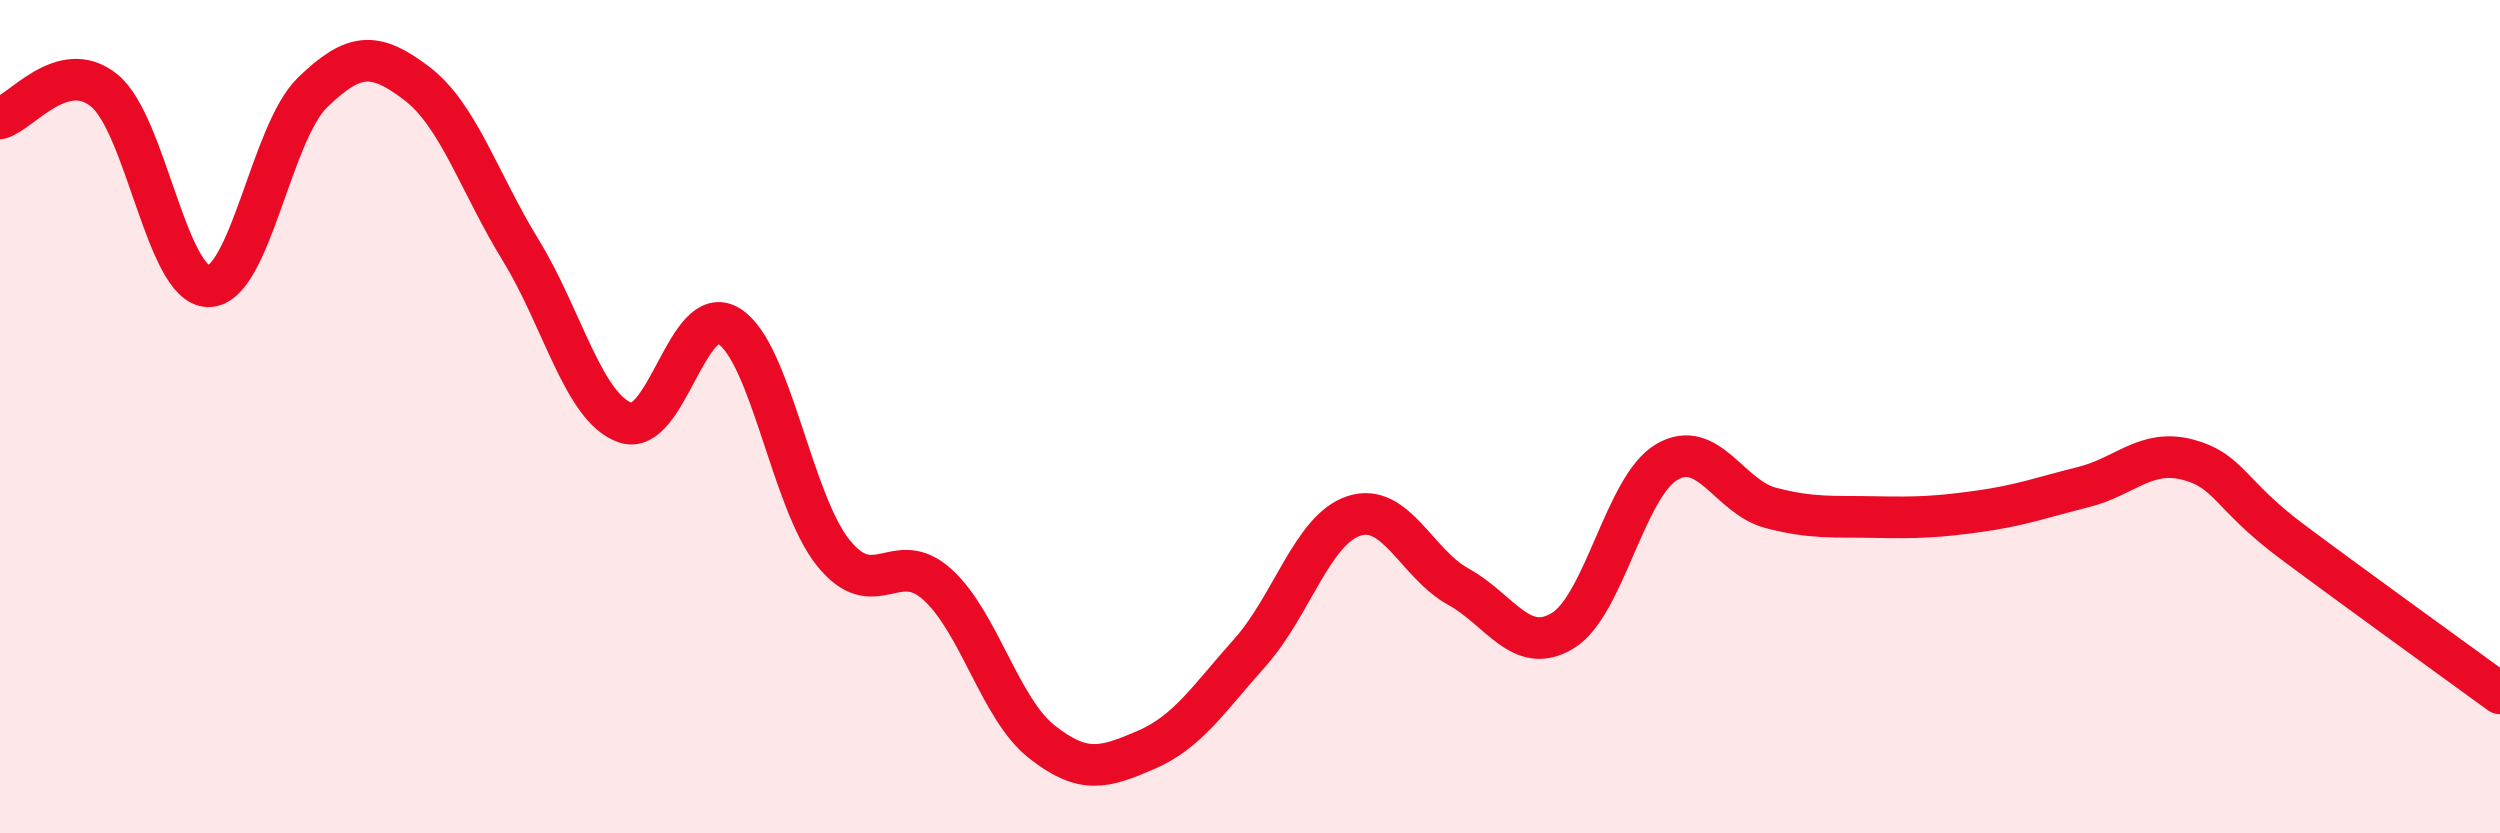
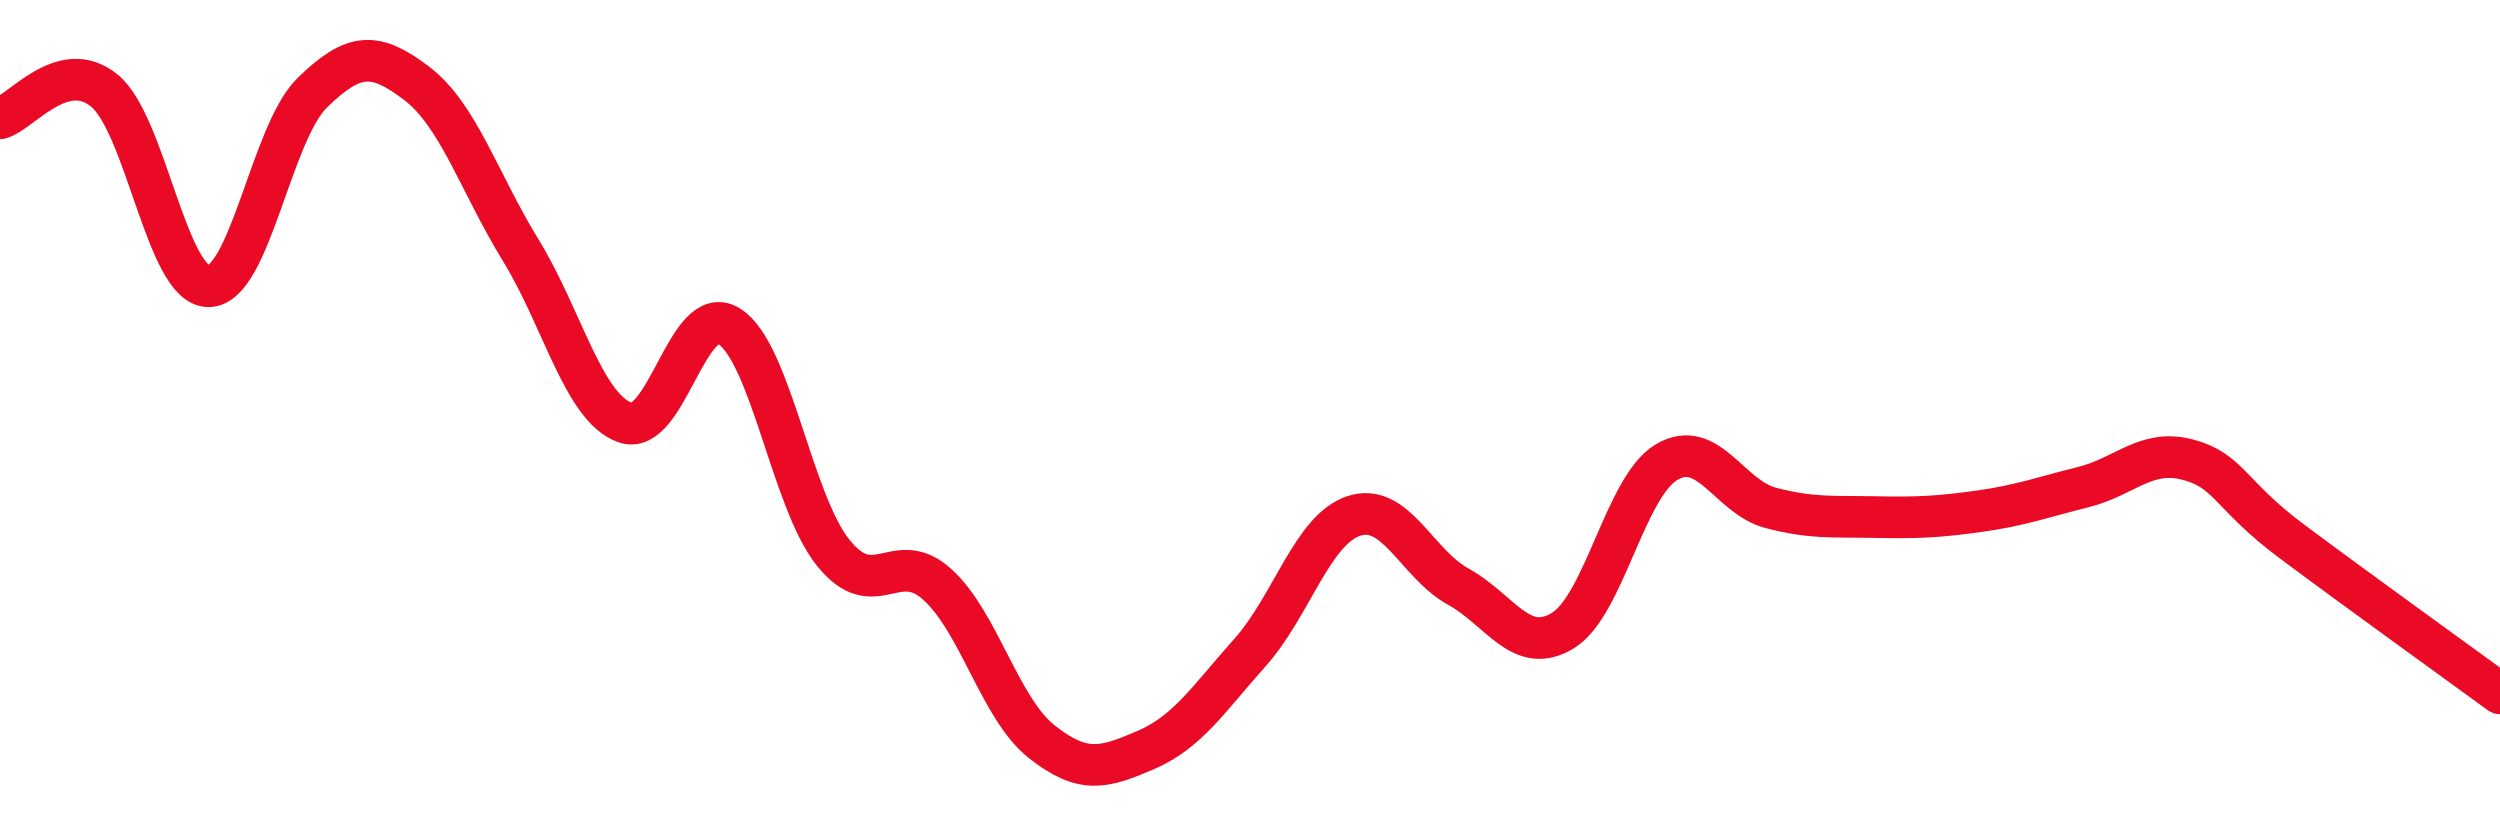
<svg xmlns="http://www.w3.org/2000/svg" width="60" height="20" viewBox="0 0 60 20">
-   <path d="M 0,2.84 C 0.5,2.71 1.5,1.36 2.5,2.17 C 3.5,2.98 4,6.86 5,6.87 C 6,6.88 6.5,3.19 7.5,2.22 C 8.5,1.25 9,1.24 10,2 C 11,2.76 11.5,4.38 12.5,6.01 C 13.5,7.64 14,9.78 15,10.14 C 16,10.5 16.5,7.2 17.5,7.83 C 18.5,8.46 19,12.03 20,13.27 C 21,14.51 21.5,13.12 22.5,14.03 C 23.5,14.94 24,17.01 25,17.8 C 26,18.59 26.5,18.43 27.5,18 C 28.5,17.57 29,16.78 30,15.66 C 31,14.54 31.5,12.7 32.5,12.38 C 33.5,12.06 34,13.53 35,14.08 C 36,14.63 36.5,15.74 37.5,15.14 C 38.5,14.54 39,11.68 40,11.09 C 41,10.5 41.5,11.93 42.5,12.19 C 43.5,12.45 44,12.39 45,12.41 C 46,12.43 46.5,12.41 47.5,12.27 C 48.5,12.13 49,11.94 50,11.69 C 51,11.44 51.5,10.77 52.5,11.03 C 53.5,11.29 53.5,11.87 55,12.99 C 56.5,14.11 59,15.91 60,16.64L60 20L0 20Z" fill="#EB0A25" opacity="0.1" stroke-linecap="round" stroke-linejoin="round" />
  <path d="M 0,2.84 C 0.5,2.71 1.5,1.36 2.5,2.17 C 3.5,2.98 4,6.86 5,6.87 C 6,6.88 6.5,3.19 7.5,2.22 C 8.5,1.25 9,1.24 10,2 C 11,2.76 11.5,4.38 12.5,6.01 C 13.5,7.64 14,9.78 15,10.14 C 16,10.5 16.5,7.2 17.5,7.83 C 18.5,8.46 19,12.03 20,13.27 C 21,14.51 21.5,13.12 22.5,14.03 C 23.5,14.94 24,17.01 25,17.8 C 26,18.59 26.5,18.43 27.5,18 C 28.5,17.57 29,16.78 30,15.66 C 31,14.54 31.5,12.7 32.5,12.38 C 33.5,12.06 34,13.53 35,14.08 C 36,14.63 36.5,15.74 37.5,15.14 C 38.5,14.54 39,11.68 40,11.09 C 41,10.5 41.5,11.93 42.5,12.19 C 43.5,12.45 44,12.39 45,12.41 C 46,12.43 46.5,12.41 47.5,12.27 C 48.5,12.13 49,11.94 50,11.69 C 51,11.44 51.5,10.77 52.5,11.03 C 53.5,11.29 53.5,11.87 55,12.99 C 56.5,14.11 59,15.91 60,16.64" stroke="#EB0A25" stroke-width="1" fill="none" stroke-linecap="round" stroke-linejoin="round" />
</svg>